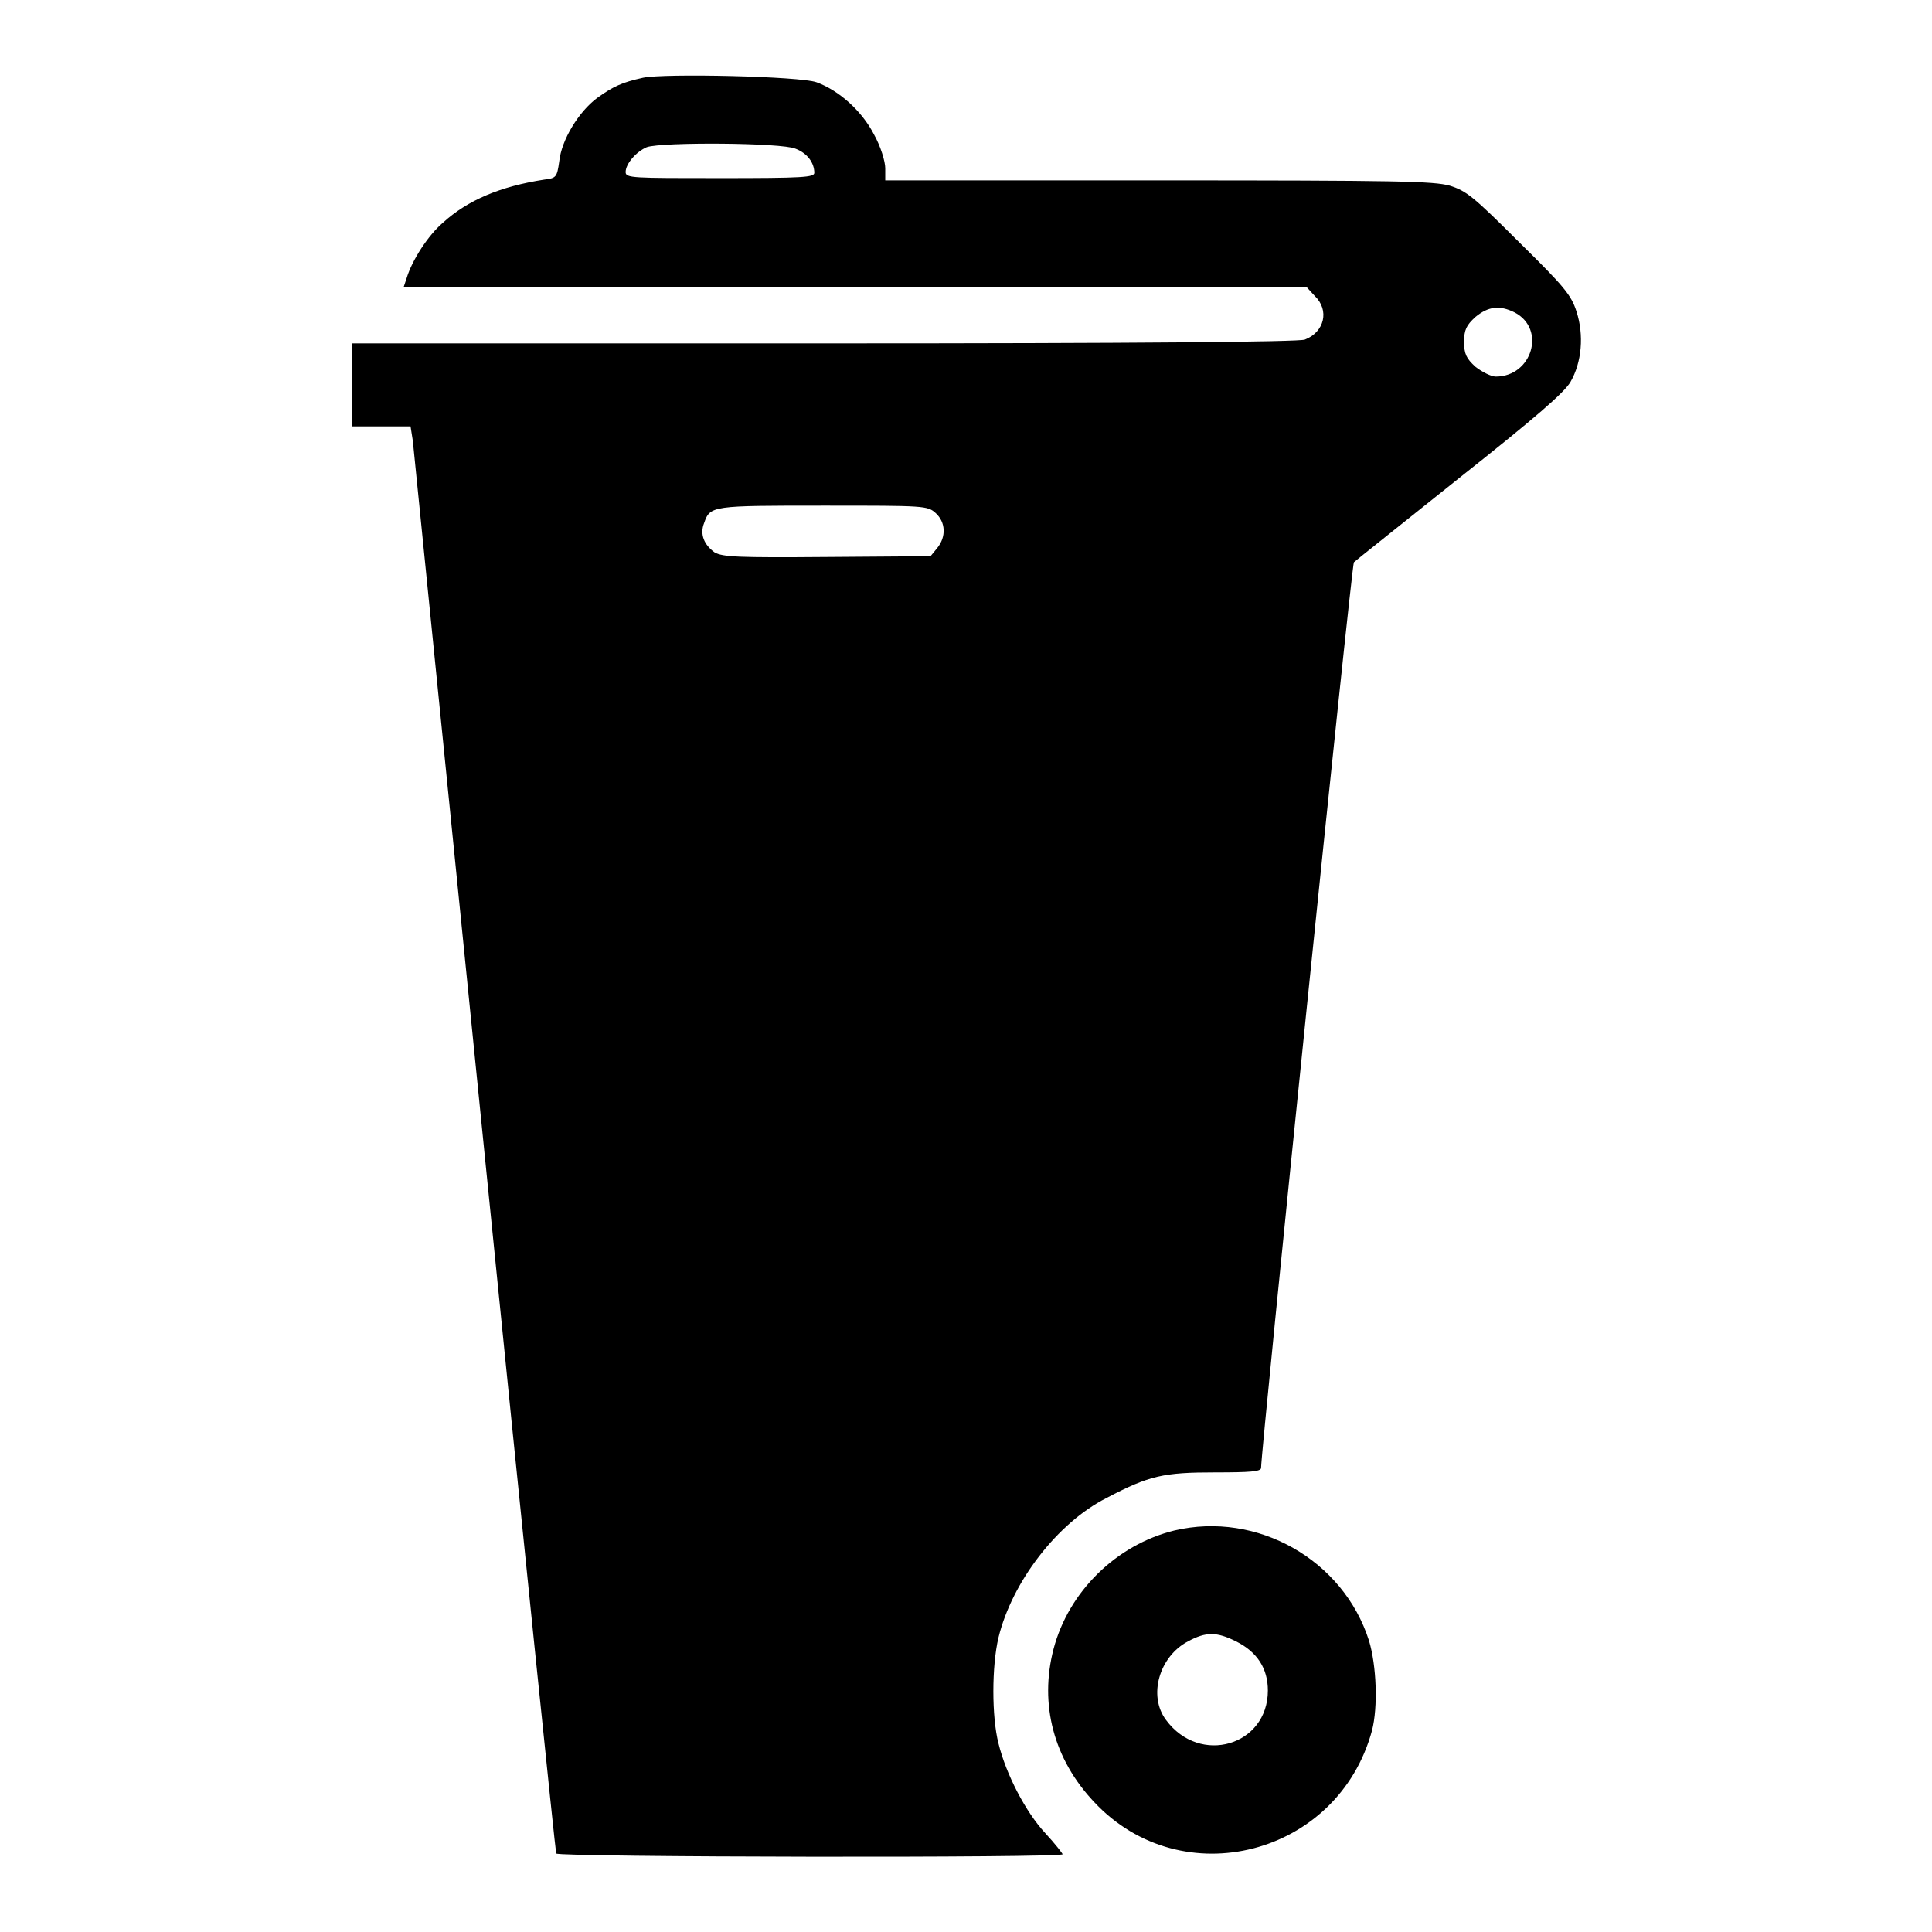
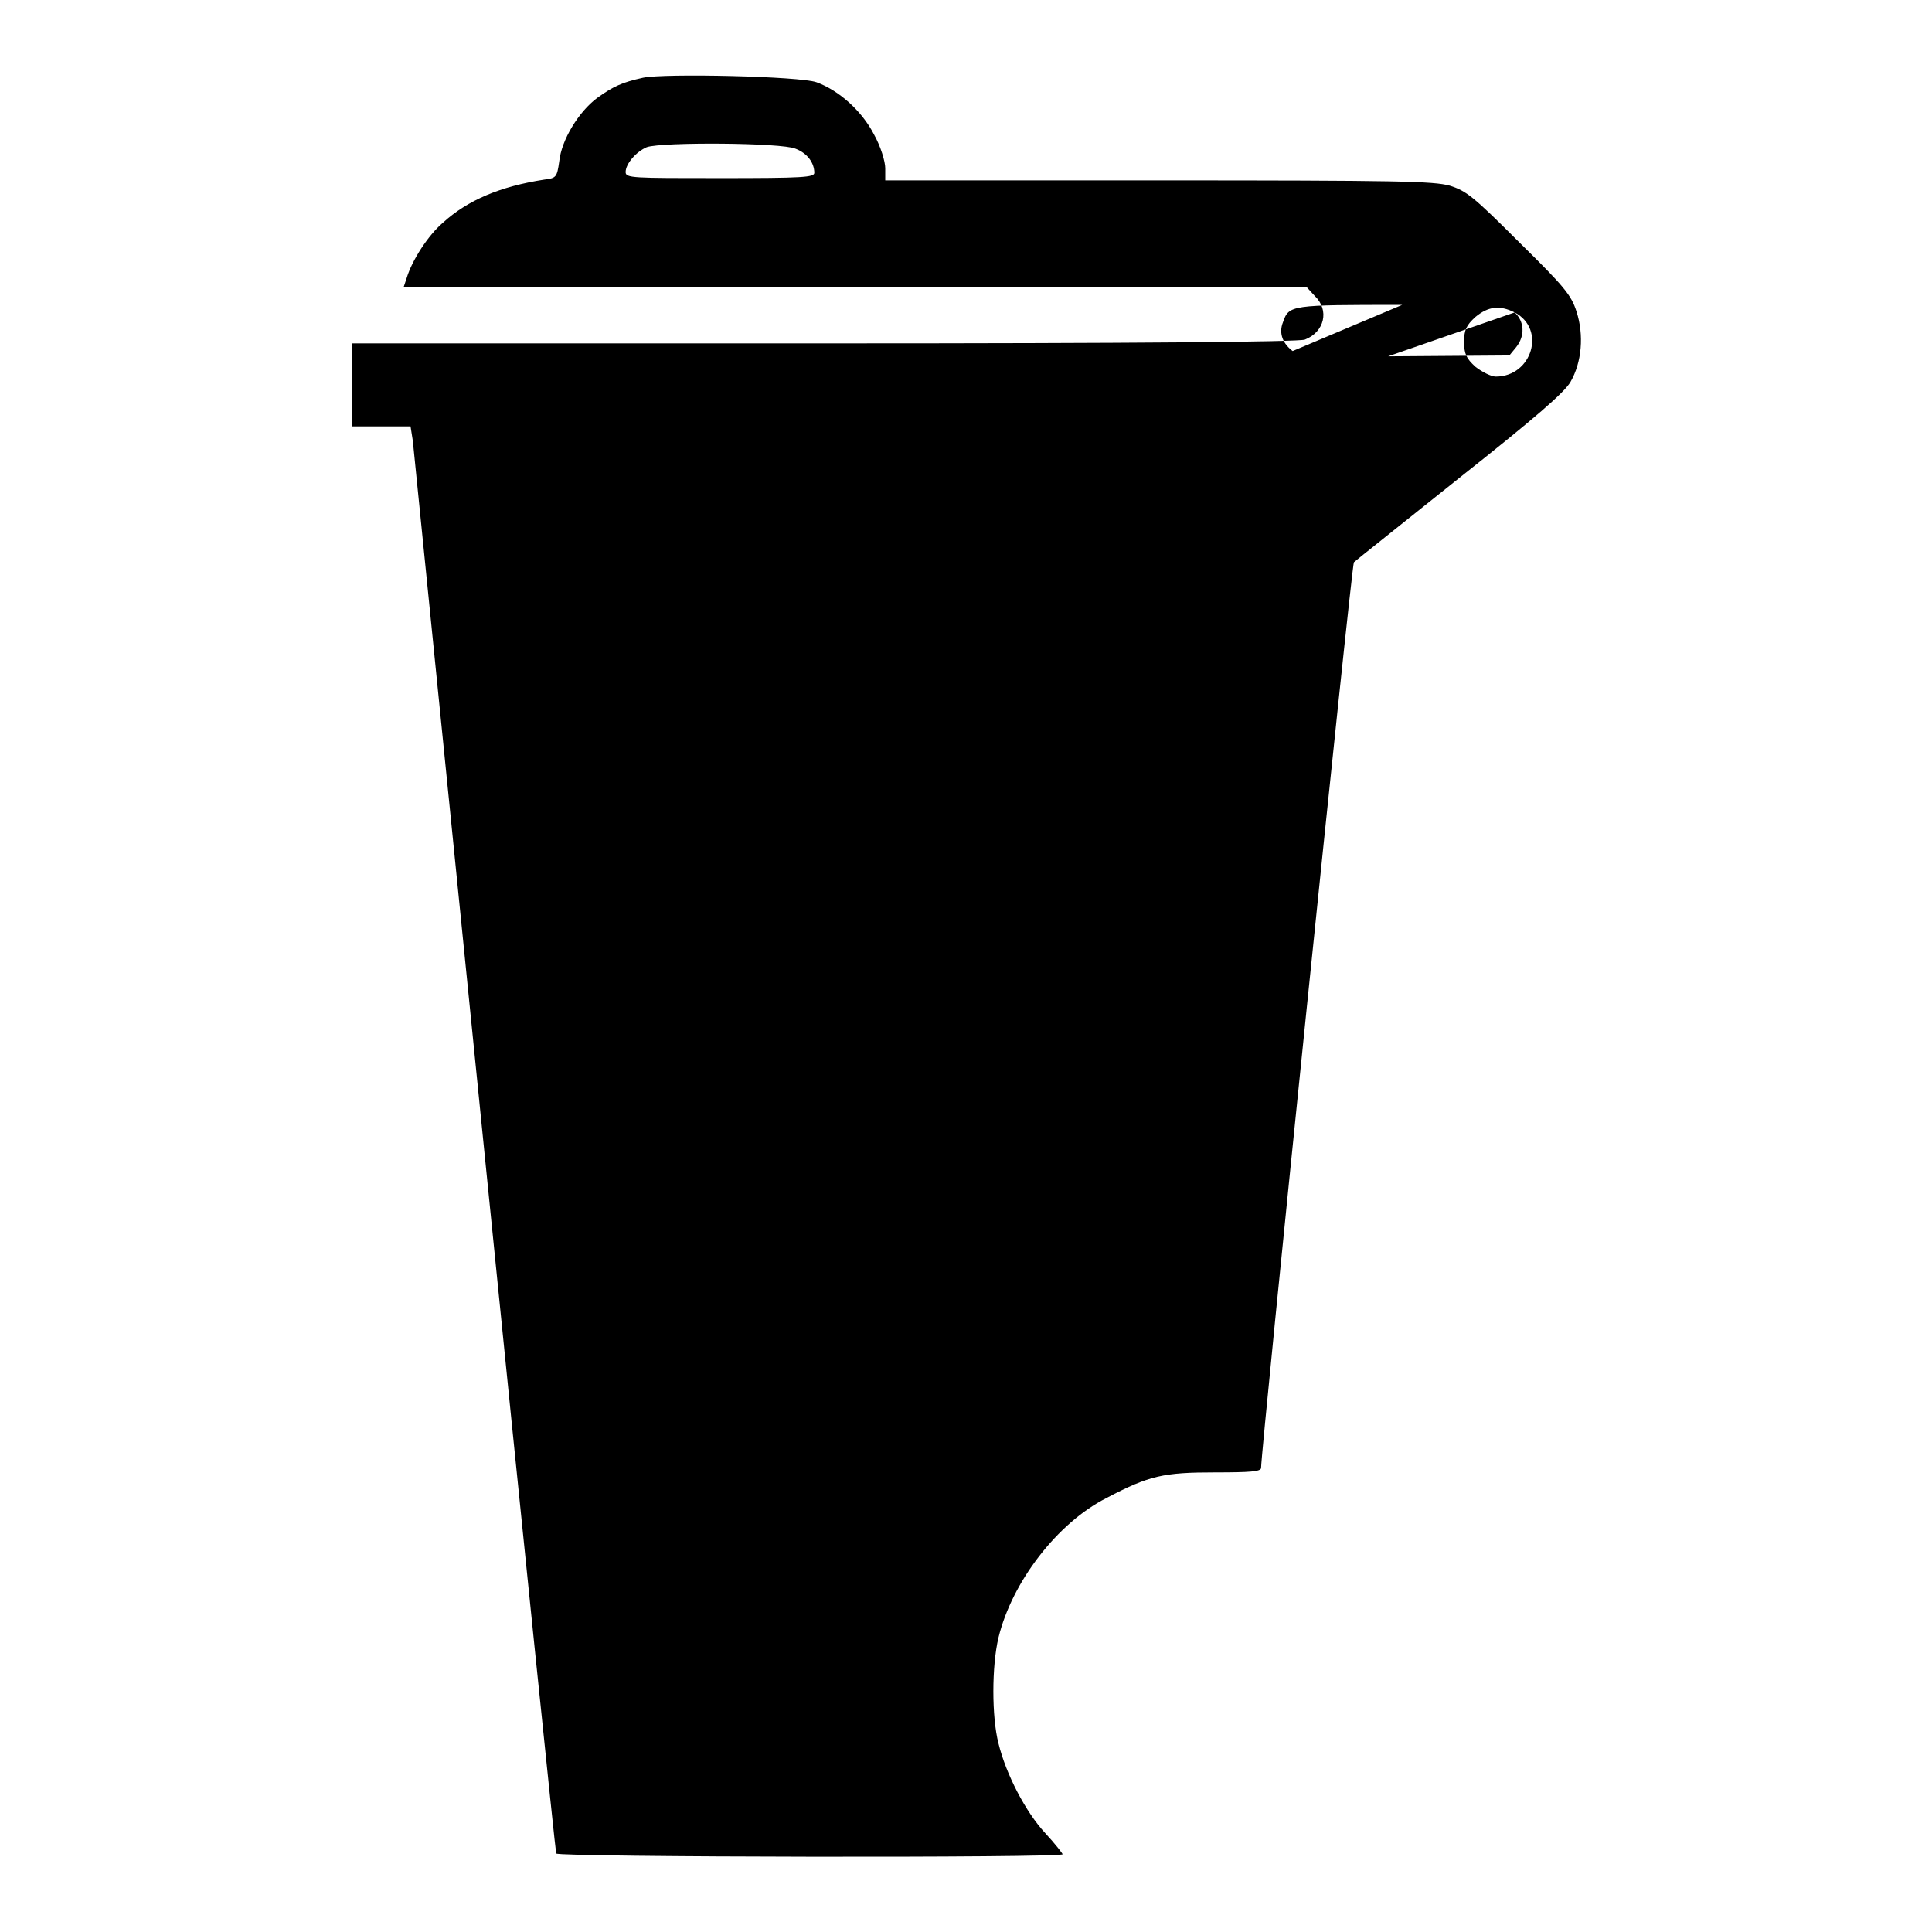
<svg xmlns="http://www.w3.org/2000/svg" version="1.1" x="0px" y="0px" viewBox="0 0 256 256" enable-background="new 0 0 256 256" xml:space="preserve">
  <g>
    <g>
      <g>
-         <path fill="#000000" d="M85.2,10.3c-2.7,0.6-3.9,1.1-6.1,2.7c-2.4,1.8-4.7,5.5-5,8.4c-0.3,2.1-0.4,2.2-2,2.4c-5.8,0.9-10.1,2.7-13.4,5.7c-2,1.7-4.1,5-4.8,7.3L53.5,38h59.8h59.8l1.1,1.2c2,1.9,1.3,4.8-1.3,5.8c-0.8,0.3-21.6,0.5-63.7,0.5H46.6v5.5v5.5h3.9h3.9l0.3,1.9c0.1,1.1,4.4,43.6,9.5,94.4c5.1,50.8,9.4,92.6,9.5,92.8c0.3,0.5,67.1,0.6,67.1,0.1c0-0.1-1-1.4-2.3-2.8c-2.6-2.8-5.2-7.8-6.2-11.9c-0.9-3.5-0.9-10.2,0-14c1.8-7.4,7.8-15.2,14.3-18.5c5.7-3,7.6-3.4,14.4-3.4c4.6,0,6.1-0.1,6.1-0.6c0-2.4,12-119.8,12.3-120c0.2-0.2,6.5-5.2,14-11.2c10.1-8,13.9-11.3,14.7-12.7c1.5-2.6,1.8-6.2,0.8-9.3c-0.7-2.2-1.6-3.3-7.6-9.2c-6.1-6.1-7-6.8-9.2-7.5c-2.2-0.6-6.8-0.7-38.7-0.7h-36.1v-1.6c0-0.9-0.6-2.9-1.5-4.5c-1.6-3.1-4.6-5.8-7.6-6.9C106,10.1,88,9.7,85.2,10.3z M105.4,19.7c1.6,0.6,2.5,1.9,2.5,3.2c0,0.6-1.5,0.7-12.5,0.7c-11.6,0-12.5,0-12.5-0.8c0-1.1,1.4-2.7,2.8-3.3C87.7,18.8,103.6,18.9,105.4,19.7z M200.7,41.4c4.2,2.2,2.3,8.5-2.5,8.5c-0.6,0-1.8-0.6-2.7-1.3c-1.2-1.1-1.5-1.7-1.5-3.3c0-1.6,0.3-2.2,1.5-3.3C197.2,40.6,198.7,40.4,200.7,41.4z M124,68c1.3,1.2,1.4,3.1,0.2,4.6l-0.9,1.1l-13.7,0.1c-11.9,0.1-13.8,0-14.9-0.6c-1.4-1-2-2.4-1.4-3.9c0.8-2.3,1-2.3,15.8-2.3C122.6,67,122.9,67,124,68z" />
-         <path fill="#000000" d="M155.6,202.8c-7.7,1.9-14,8.1-16,15.7c-1.9,7.3,0,14.6,5.4,20.3c11.6,12.4,32.3,7.1,36.8-9.5c0.8-3.1,0.6-8.6-0.4-11.9C178,206.7,166.6,200.2,155.6,202.8z M163.8,217.5c2.8,1.4,4.2,3.6,4.2,6.5c0,7.3-9,10-13.5,3.9c-2.4-3.2-0.9-8.4,2.9-10.4C159.8,216.2,161.2,216.2,163.8,217.5z" />
+         <path fill="#000000" d="M85.2,10.3c-2.7,0.6-3.9,1.1-6.1,2.7c-2.4,1.8-4.7,5.5-5,8.4c-0.3,2.1-0.4,2.2-2,2.4c-5.8,0.9-10.1,2.7-13.4,5.7c-2,1.7-4.1,5-4.8,7.3L53.5,38h59.8h59.8l1.1,1.2c2,1.9,1.3,4.8-1.3,5.8c-0.8,0.3-21.6,0.5-63.7,0.5H46.6v5.5v5.5h3.9h3.9l0.3,1.9c0.1,1.1,4.4,43.6,9.5,94.4c5.1,50.8,9.4,92.6,9.5,92.8c0.3,0.5,67.1,0.6,67.1,0.1c0-0.1-1-1.4-2.3-2.8c-2.6-2.8-5.2-7.8-6.2-11.9c-0.9-3.5-0.9-10.2,0-14c1.8-7.4,7.8-15.2,14.3-18.5c5.7-3,7.6-3.4,14.4-3.4c4.6,0,6.1-0.1,6.1-0.6c0-2.4,12-119.8,12.3-120c0.2-0.2,6.5-5.2,14-11.2c10.1-8,13.9-11.3,14.7-12.7c1.5-2.6,1.8-6.2,0.8-9.3c-0.7-2.2-1.6-3.3-7.6-9.2c-6.1-6.1-7-6.8-9.2-7.5c-2.2-0.6-6.8-0.7-38.7-0.7h-36.1v-1.6c0-0.9-0.6-2.9-1.5-4.5c-1.6-3.1-4.6-5.8-7.6-6.9C106,10.1,88,9.7,85.2,10.3z M105.4,19.7c1.6,0.6,2.5,1.9,2.5,3.2c0,0.6-1.5,0.7-12.5,0.7c-11.6,0-12.5,0-12.5-0.8c0-1.1,1.4-2.7,2.8-3.3C87.7,18.8,103.6,18.9,105.4,19.7z M200.7,41.4c4.2,2.2,2.3,8.5-2.5,8.5c-0.6,0-1.8-0.6-2.7-1.3c-1.2-1.1-1.5-1.7-1.5-3.3c0-1.6,0.3-2.2,1.5-3.3C197.2,40.6,198.7,40.4,200.7,41.4z c1.3,1.2,1.4,3.1,0.2,4.6l-0.9,1.1l-13.7,0.1c-11.9,0.1-13.8,0-14.9-0.6c-1.4-1-2-2.4-1.4-3.9c0.8-2.3,1-2.3,15.8-2.3C122.6,67,122.9,67,124,68z" />
      </g>
    </g>
  </g>
</svg>